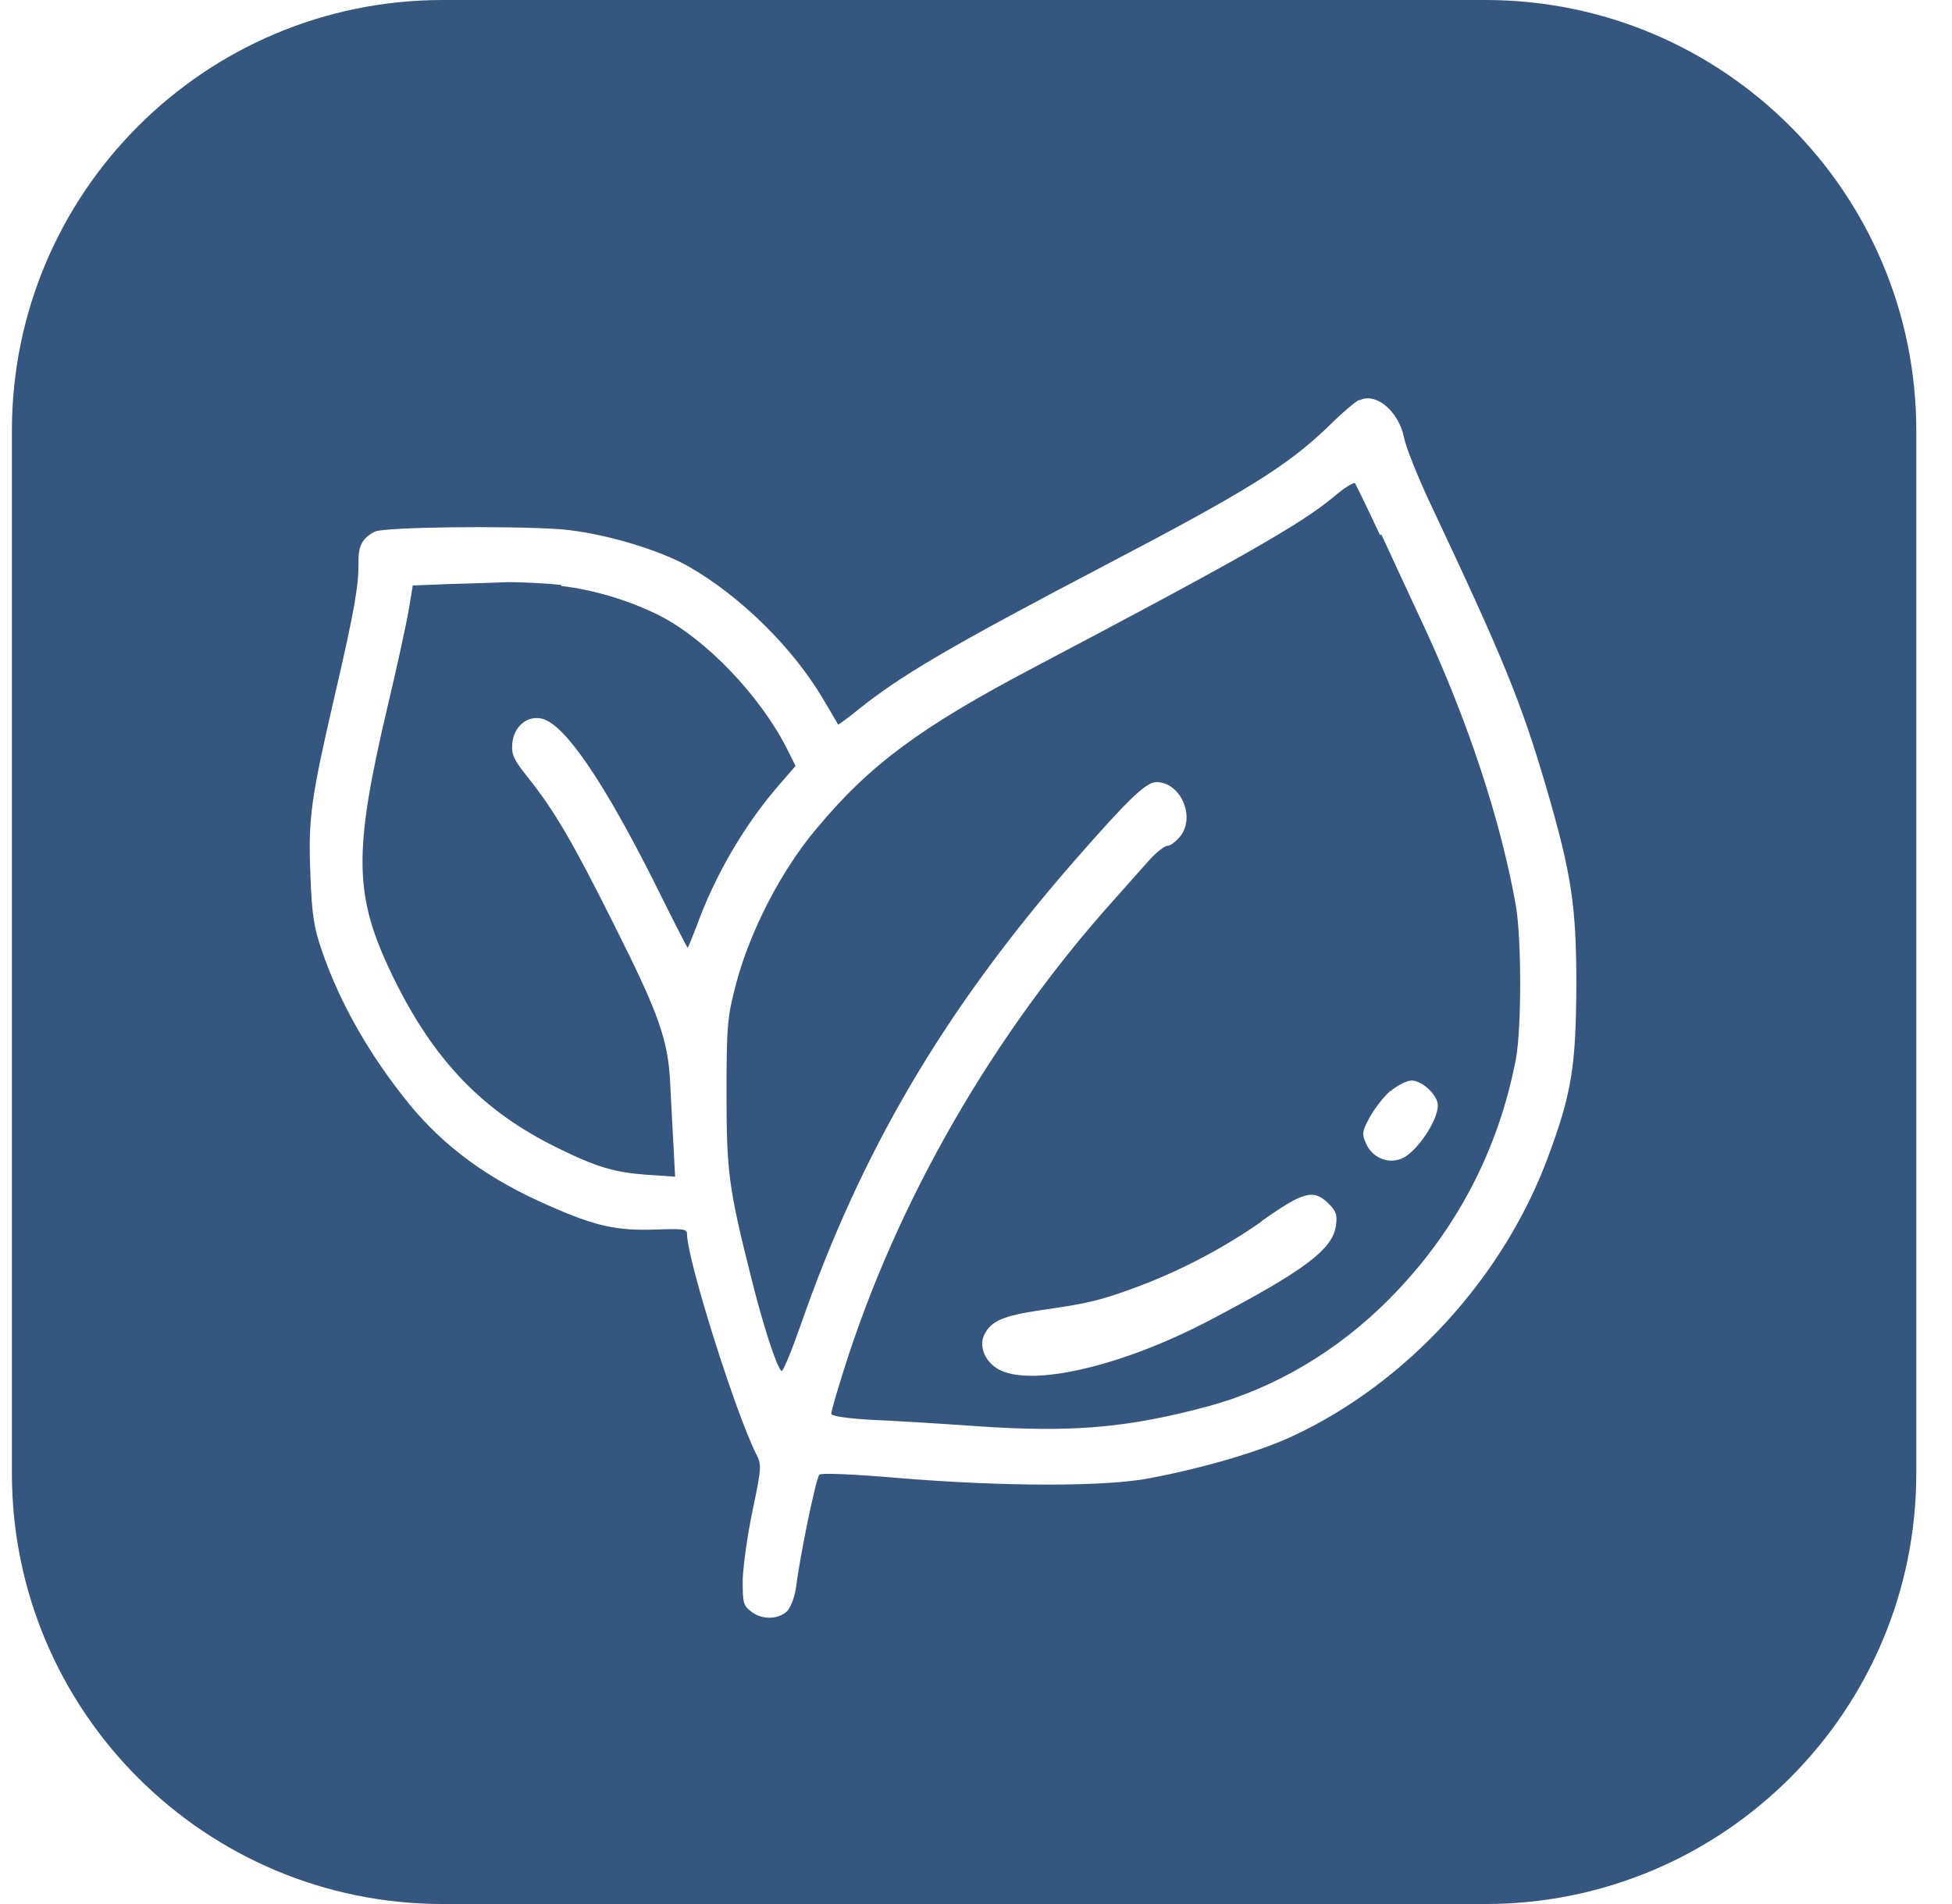
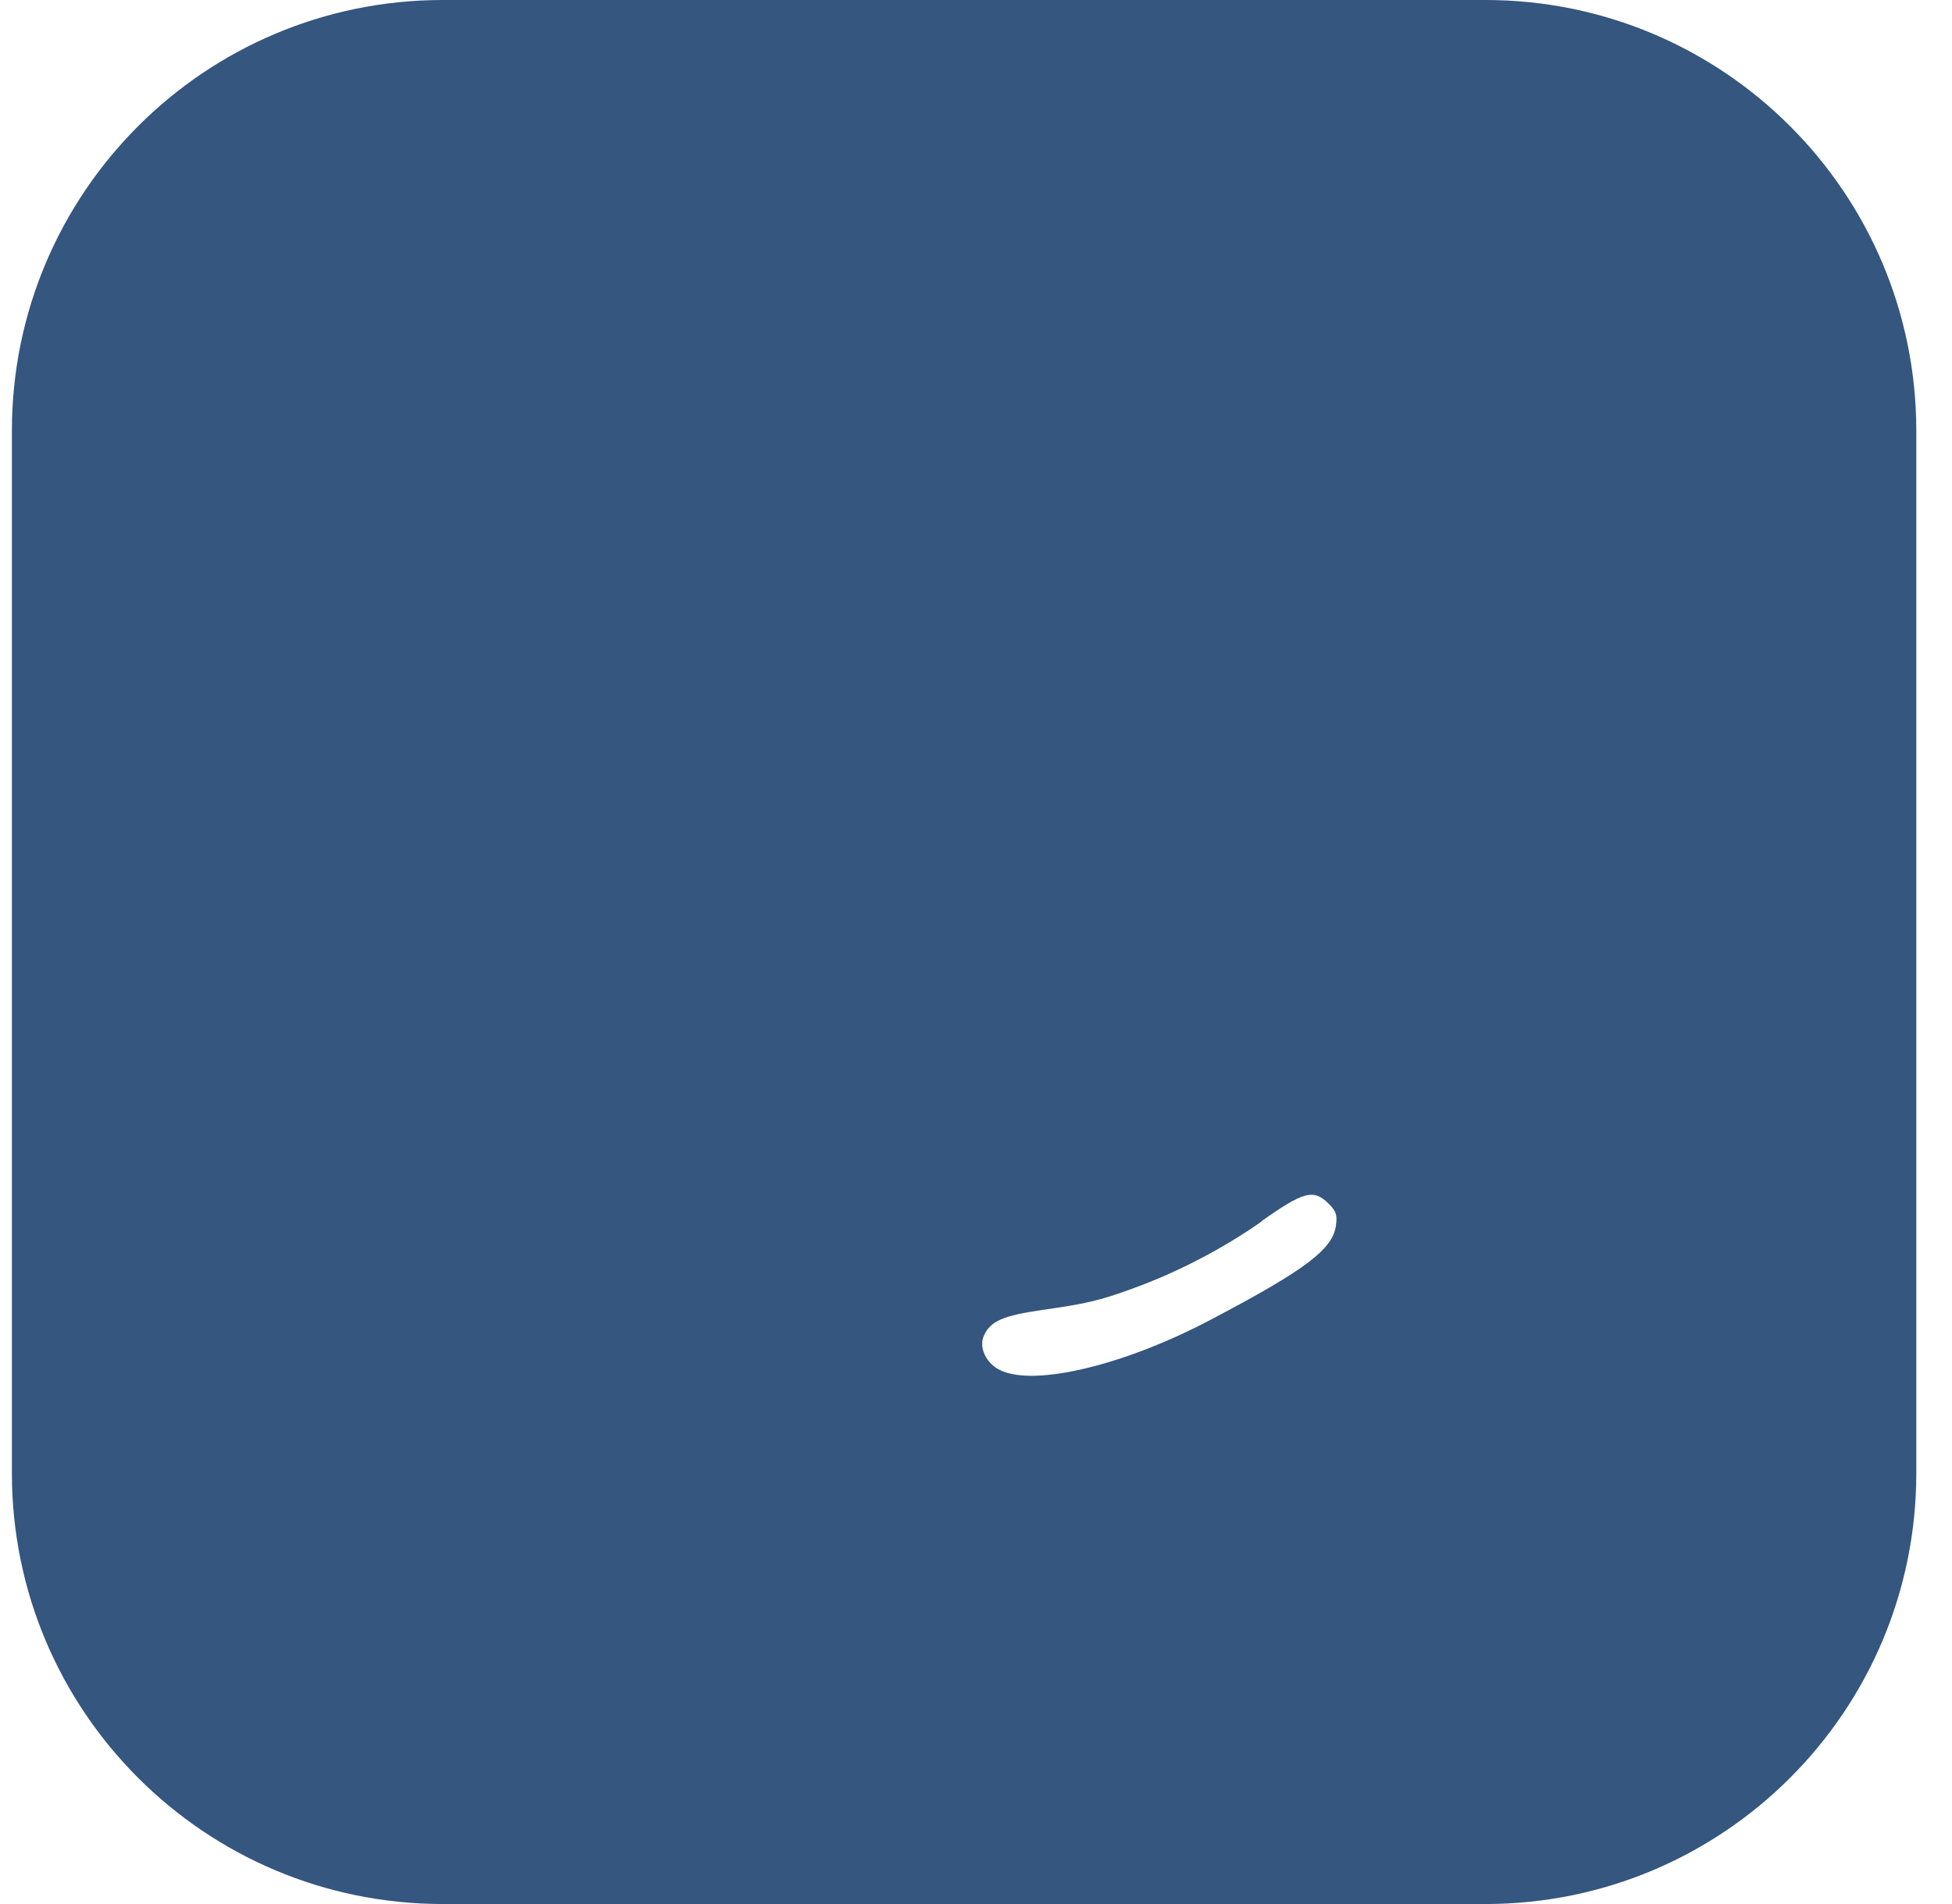
<svg xmlns="http://www.w3.org/2000/svg" fill="none" viewBox="0 0 41 40" height="40" width="41">
-   <rect fill="#4D4D4D" height="40" width="41" />
-   <rect fill="white" transform="translate(-186 -80)" height="264" width="1440" />
  <g clip-path="url(#clip0_9868_21053)">
    <path fill="#34567F" d="M31.2 0H9.3C4.302 0 0.25 4.052 0.25 9.05V30.95C0.25 35.948 4.302 40 9.3 40H31.2C36.198 40 40.25 35.948 40.25 30.95V9.05C40.25 4.052 36.198 0 31.2 0Z" />
-     <path fill="white" d="M28.55 8.4C28.49 8.42 28.18 8.68 27.88 8.98C27.03 9.79 26.2 10.31 23.24 11.86C19.88 13.62 18.91 14.2 18.01 14.92C17.79 15.1 17.61 15.23 17.6 15.22C17.6 15.21 17.45 14.96 17.28 14.67C16.65 13.61 15.57 12.54 14.48 11.91C13.84 11.54 12.63 11.19 11.79 11.12C10.71 11.04 8.06 11.07 7.87 11.17C7.6 11.31 7.52 11.48 7.53 11.84C7.53 12.3 7.46 12.77 7.02 14.66C6.53 16.78 6.47 17.2 6.52 18.38C6.55 19.2 6.59 19.48 6.76 19.97C7.14 21.08 7.77 22.18 8.6 23.2C9.33 24.09 10.25 24.77 11.51 25.32C12.5 25.76 12.95 25.86 13.78 25.83C14.35 25.81 14.43 25.82 14.43 25.92C14.43 26.46 15.46 29.72 15.89 30.56C16 30.77 15.99 30.86 15.81 31.72C15.7 32.24 15.61 32.89 15.6 33.18C15.6 33.64 15.6 33.72 15.77 33.85C15.99 34.03 16.34 34.03 16.53 33.85C16.61 33.77 16.69 33.55 16.72 33.35C16.8 32.69 17.14 31.05 17.21 30.98C17.25 30.94 17.92 30.97 18.87 31.05C21.03 31.23 23.23 31.24 24.17 31.05C25.28 30.84 26.47 30.49 27.15 30.17C29.54 29.06 31.57 26.85 32.51 24.32C33.01 22.98 33.1 22.41 33.11 20.72C33.11 19.02 33.01 18.37 32.48 16.55C31.95 14.74 31.58 13.84 30.01 10.51C29.77 9.99 29.53 9.4 29.49 9.19C29.38 8.66 28.94 8.27 28.6 8.39L28.55 8.41V8.4ZM29.01 11.22C29.28 11.8 29.68 12.67 29.91 13.16C30.83 15.14 31.53 17.26 31.84 19.03C31.96 19.73 31.96 21.6 31.84 22.25C31.47 24.18 30.57 25.89 29.18 27.29C28.1 28.38 26.78 29.16 25.39 29.54C23.68 30 22.52 30.1 20.49 29.96C19.79 29.91 18.83 29.85 18.34 29.83C17.79 29.8 17.46 29.75 17.46 29.7C17.46 29.65 17.58 29.23 17.73 28.76C18.84 25.24 20.85 21.74 23.41 18.89C23.65 18.62 23.98 18.25 24.13 18.08C24.28 17.91 24.46 17.77 24.52 17.77C24.58 17.77 24.7 17.68 24.79 17.57C25.12 17.15 24.79 16.43 24.29 16.43C24.07 16.43 23.69 16.8 22.57 18.08C19.83 21.22 18.09 24.18 16.82 27.83C16.62 28.4 16.44 28.84 16.41 28.8C16.3 28.68 16.03 27.85 15.78 26.85C15.3 24.94 15.26 24.61 15.26 22.95C15.26 21.55 15.28 21.35 15.46 20.67C15.75 19.57 16.4 18.3 17.14 17.42C18.27 16.06 19.33 15.28 21.72 14.02C25.93 11.8 27.32 11.02 28.01 10.44C28.23 10.25 28.43 10.13 28.46 10.15C28.48 10.18 28.72 10.67 28.99 11.25L29.01 11.22ZM11.79 12.31C12.48 12.39 13.23 12.62 13.85 12.93C14.83 13.43 15.95 14.6 16.52 15.71L16.71 16.09L16.33 16.53C15.61 17.37 15.01 18.41 14.63 19.46C14.53 19.72 14.45 19.92 14.44 19.91C14.43 19.9 14.1 19.26 13.71 18.47C12.66 16.39 11.86 15.22 11.39 15.1C11.08 15.02 10.79 15.26 10.76 15.62C10.74 15.86 10.79 15.96 11.11 16.36C11.64 17.03 12.01 17.65 12.89 19.41C13.86 21.34 14.04 21.86 14.08 22.82C14.1 23.22 14.13 23.81 14.15 24.14L14.18 24.72L13.59 24.68C12.91 24.63 12.53 24.52 11.72 24.12C10.14 23.35 9.1 22.27 8.24 20.49C7.43 18.81 7.41 17.92 8.16 14.76C8.34 14 8.53 13.13 8.58 12.84L8.67 12.3L9.43 12.27C9.85 12.26 10.4 12.24 10.67 12.23C10.94 12.23 11.44 12.25 11.79 12.29V12.31Z" />
-     <path fill="white" d="M29.201 22.92C29.061 23.04 28.871 23.29 28.771 23.47C28.611 23.76 28.601 23.82 28.691 24.02C28.821 24.32 29.151 24.46 29.441 24.34C29.751 24.21 30.201 23.55 30.201 23.22C30.201 23.01 29.871 22.7 29.651 22.7C29.551 22.7 29.351 22.8 29.211 22.92H29.201Z" />
    <path fill="white" d="M26.5 25.66C25.69 26.23 24.73 26.73 23.79 27.07C23.08 27.33 22.8 27.39 21.89 27.52C21.07 27.64 20.81 27.75 20.67 28.05C20.55 28.3 20.71 28.65 21.02 28.79C21.74 29.13 23.62 28.68 25.42 27.73C27.4 26.69 27.99 26.25 28.06 25.75C28.09 25.53 28.07 25.45 27.91 25.29C27.59 24.97 27.38 25.03 26.49 25.66H26.5Z" />
  </g>
  <defs>
    <clipPath id="clip0_9868_21053">
      <rect transform="translate(0.25)" fill="white" height="40" width="40" />
    </clipPath>
  </defs>
</svg>